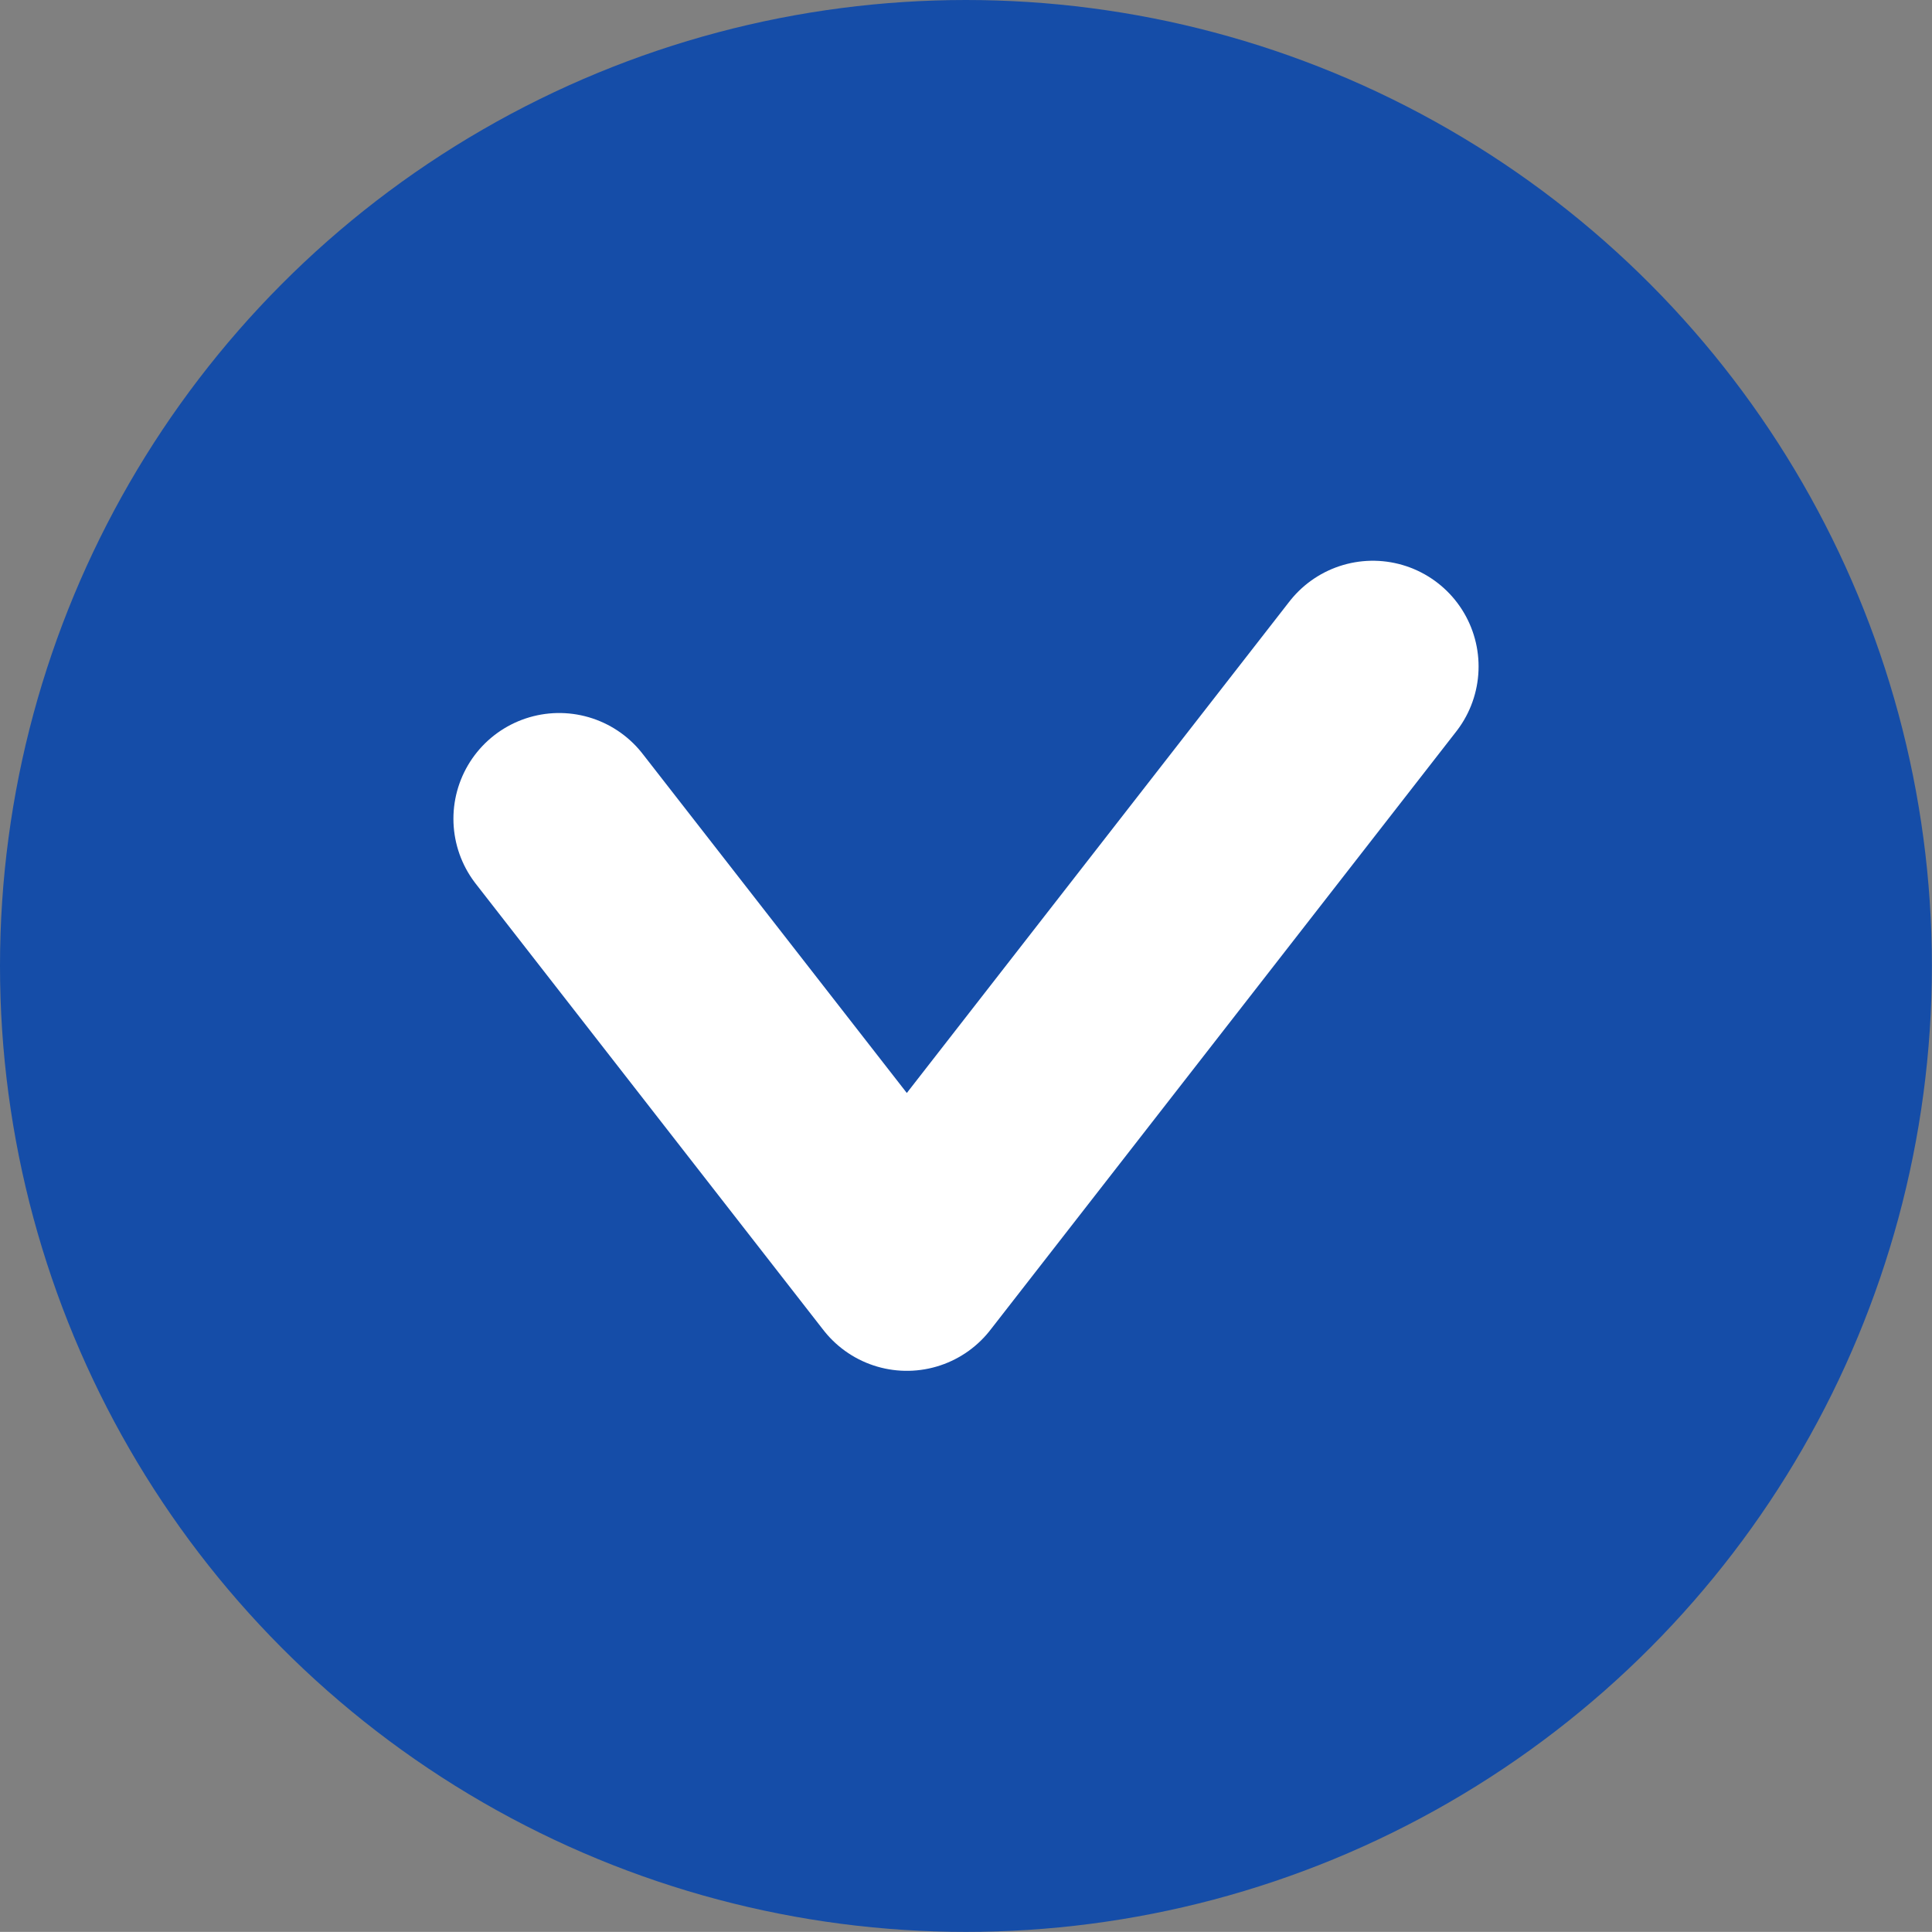
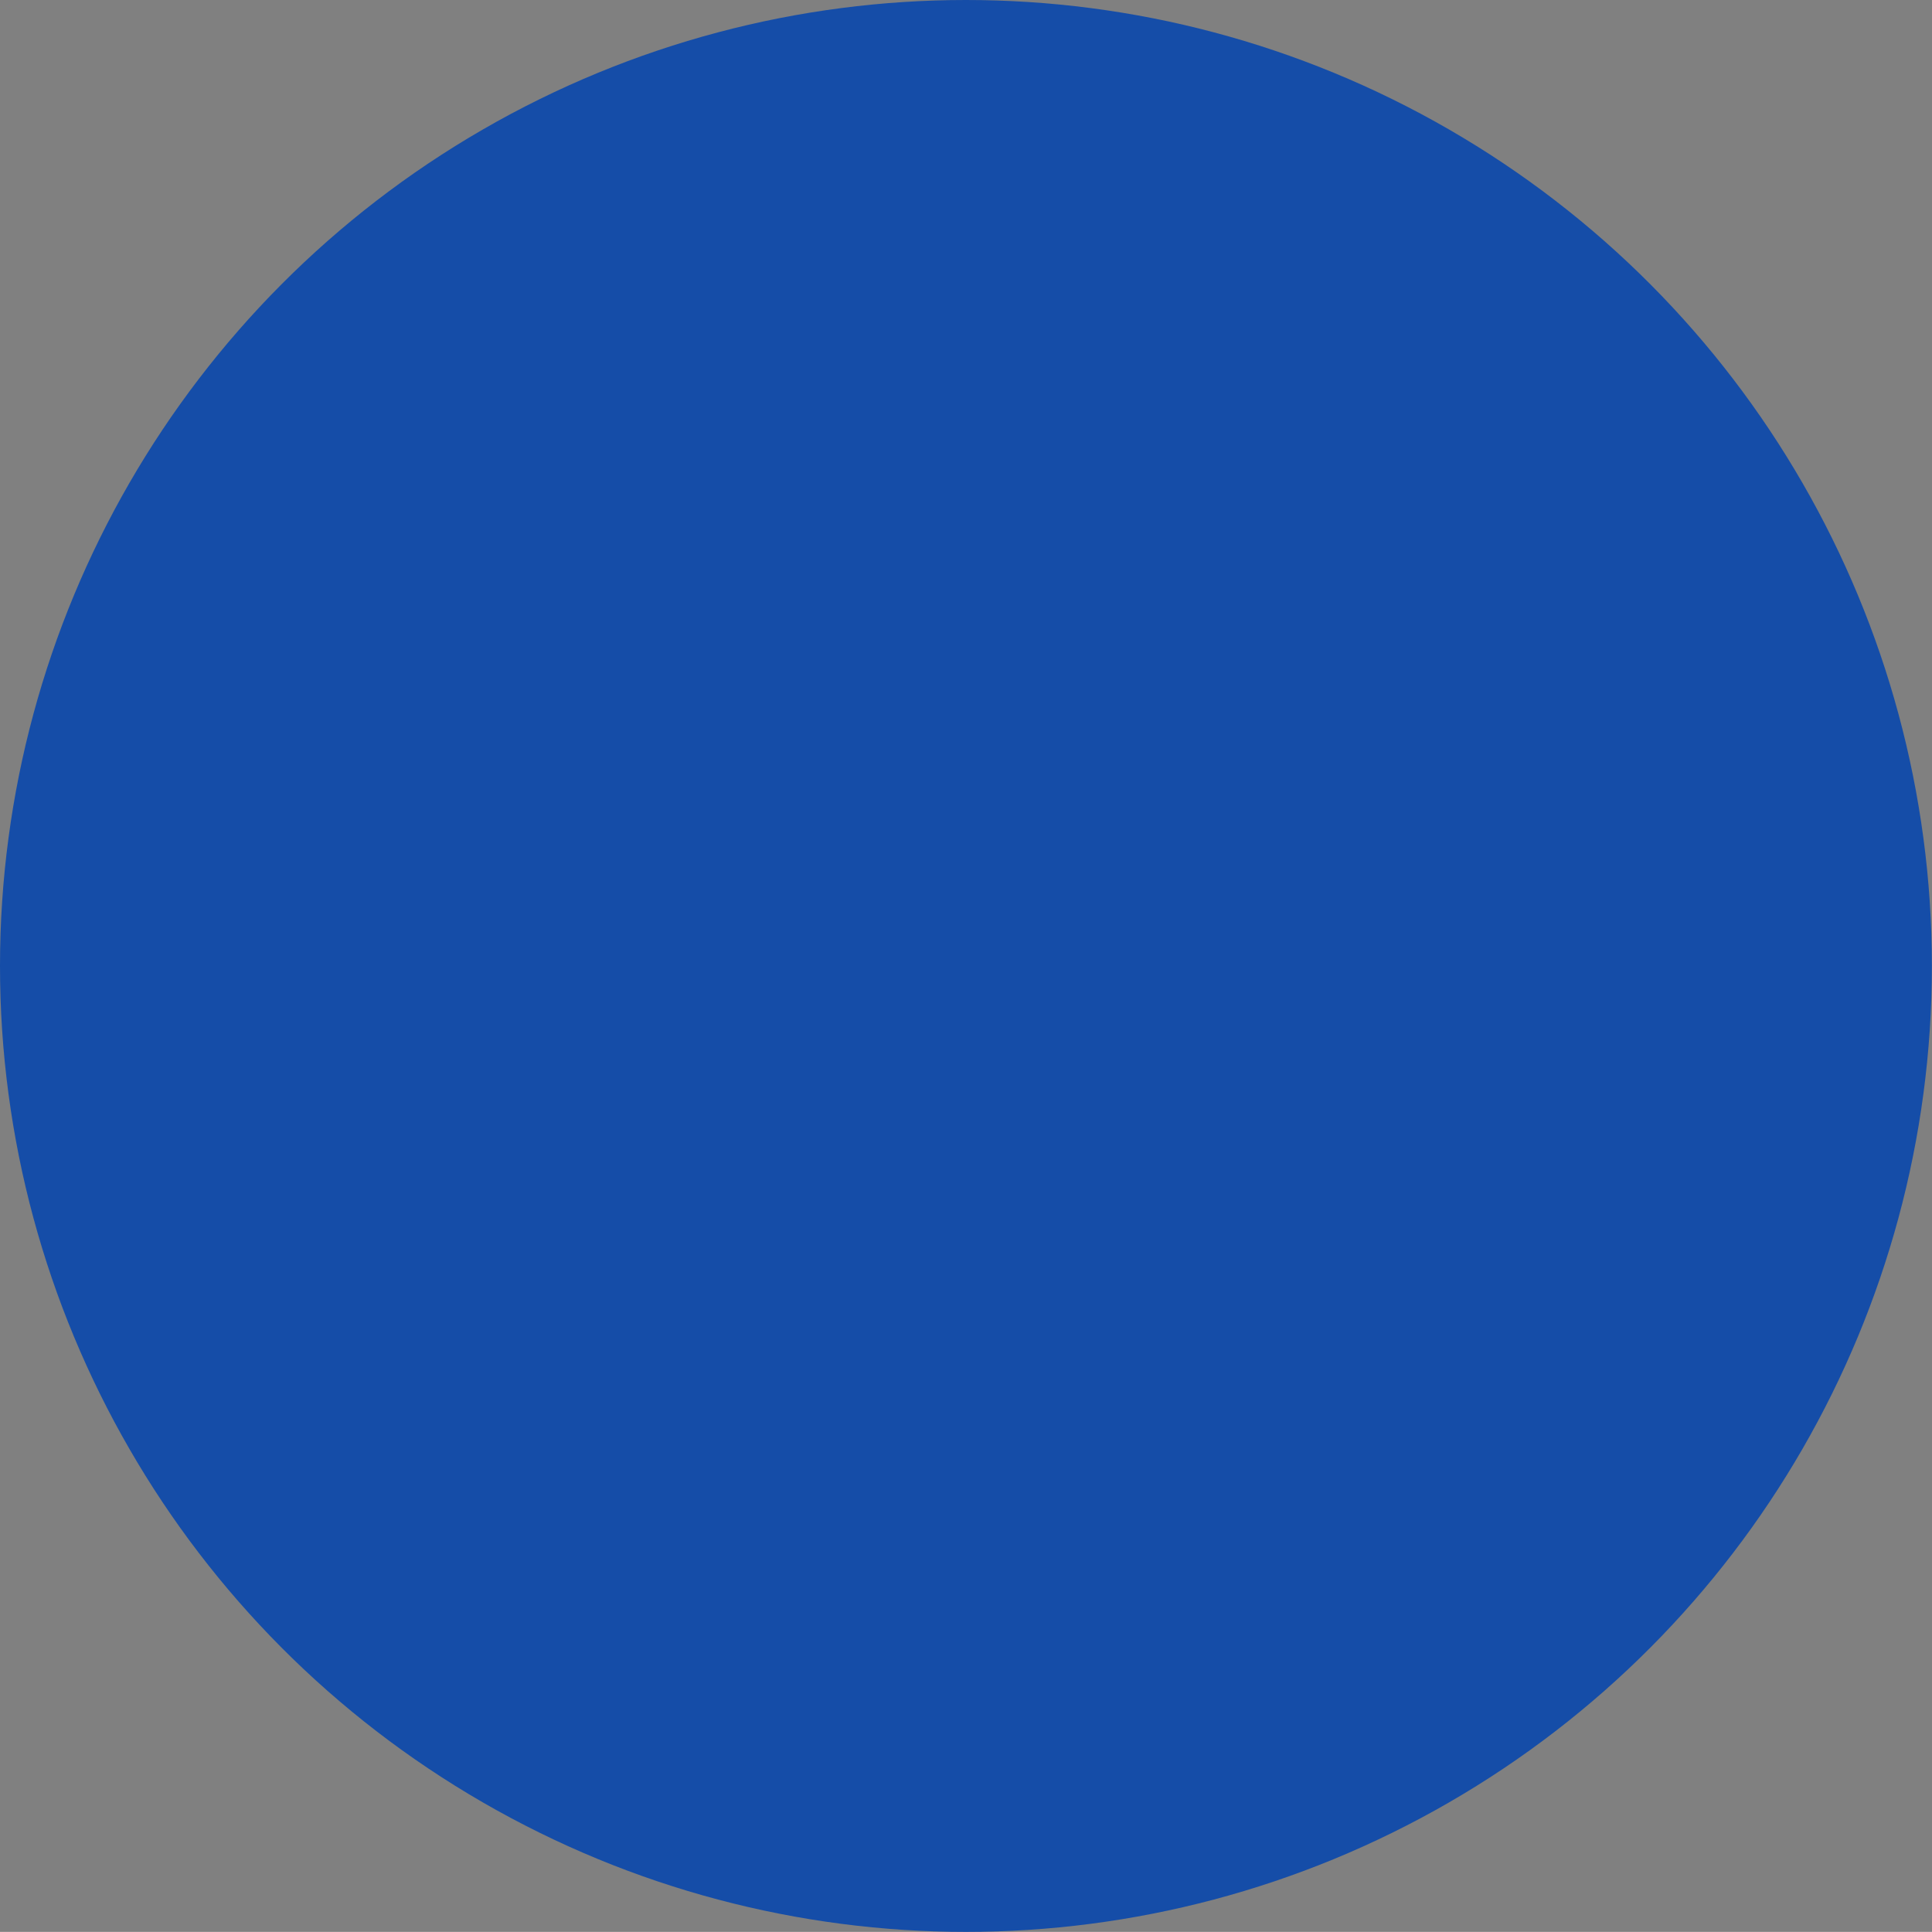
<svg xmlns="http://www.w3.org/2000/svg" id="도입효과_check" width="18.271" height="18.27" viewBox="0 0 18.271 18.27">
  <rect x="0" y="0" width="18.271" height="18.27" fill="#808080" stroke="none" />
  <ellipse id="타원_4" data-name="타원 4" cx="9.135" cy="9.135" rx="9.135" ry="9.135" transform="translate(0)" fill="#154da8" />
-   <path id="패스_1519" data-name="패스 1519" d="M8706.379,4109.3l3.288,4.221,4.407-5.661" transform="translate(-8701.091 -4101.557)" fill="none" stroke="#fff" stroke-linecap="round" stroke-linejoin="round" stroke-width="2" />
</svg>